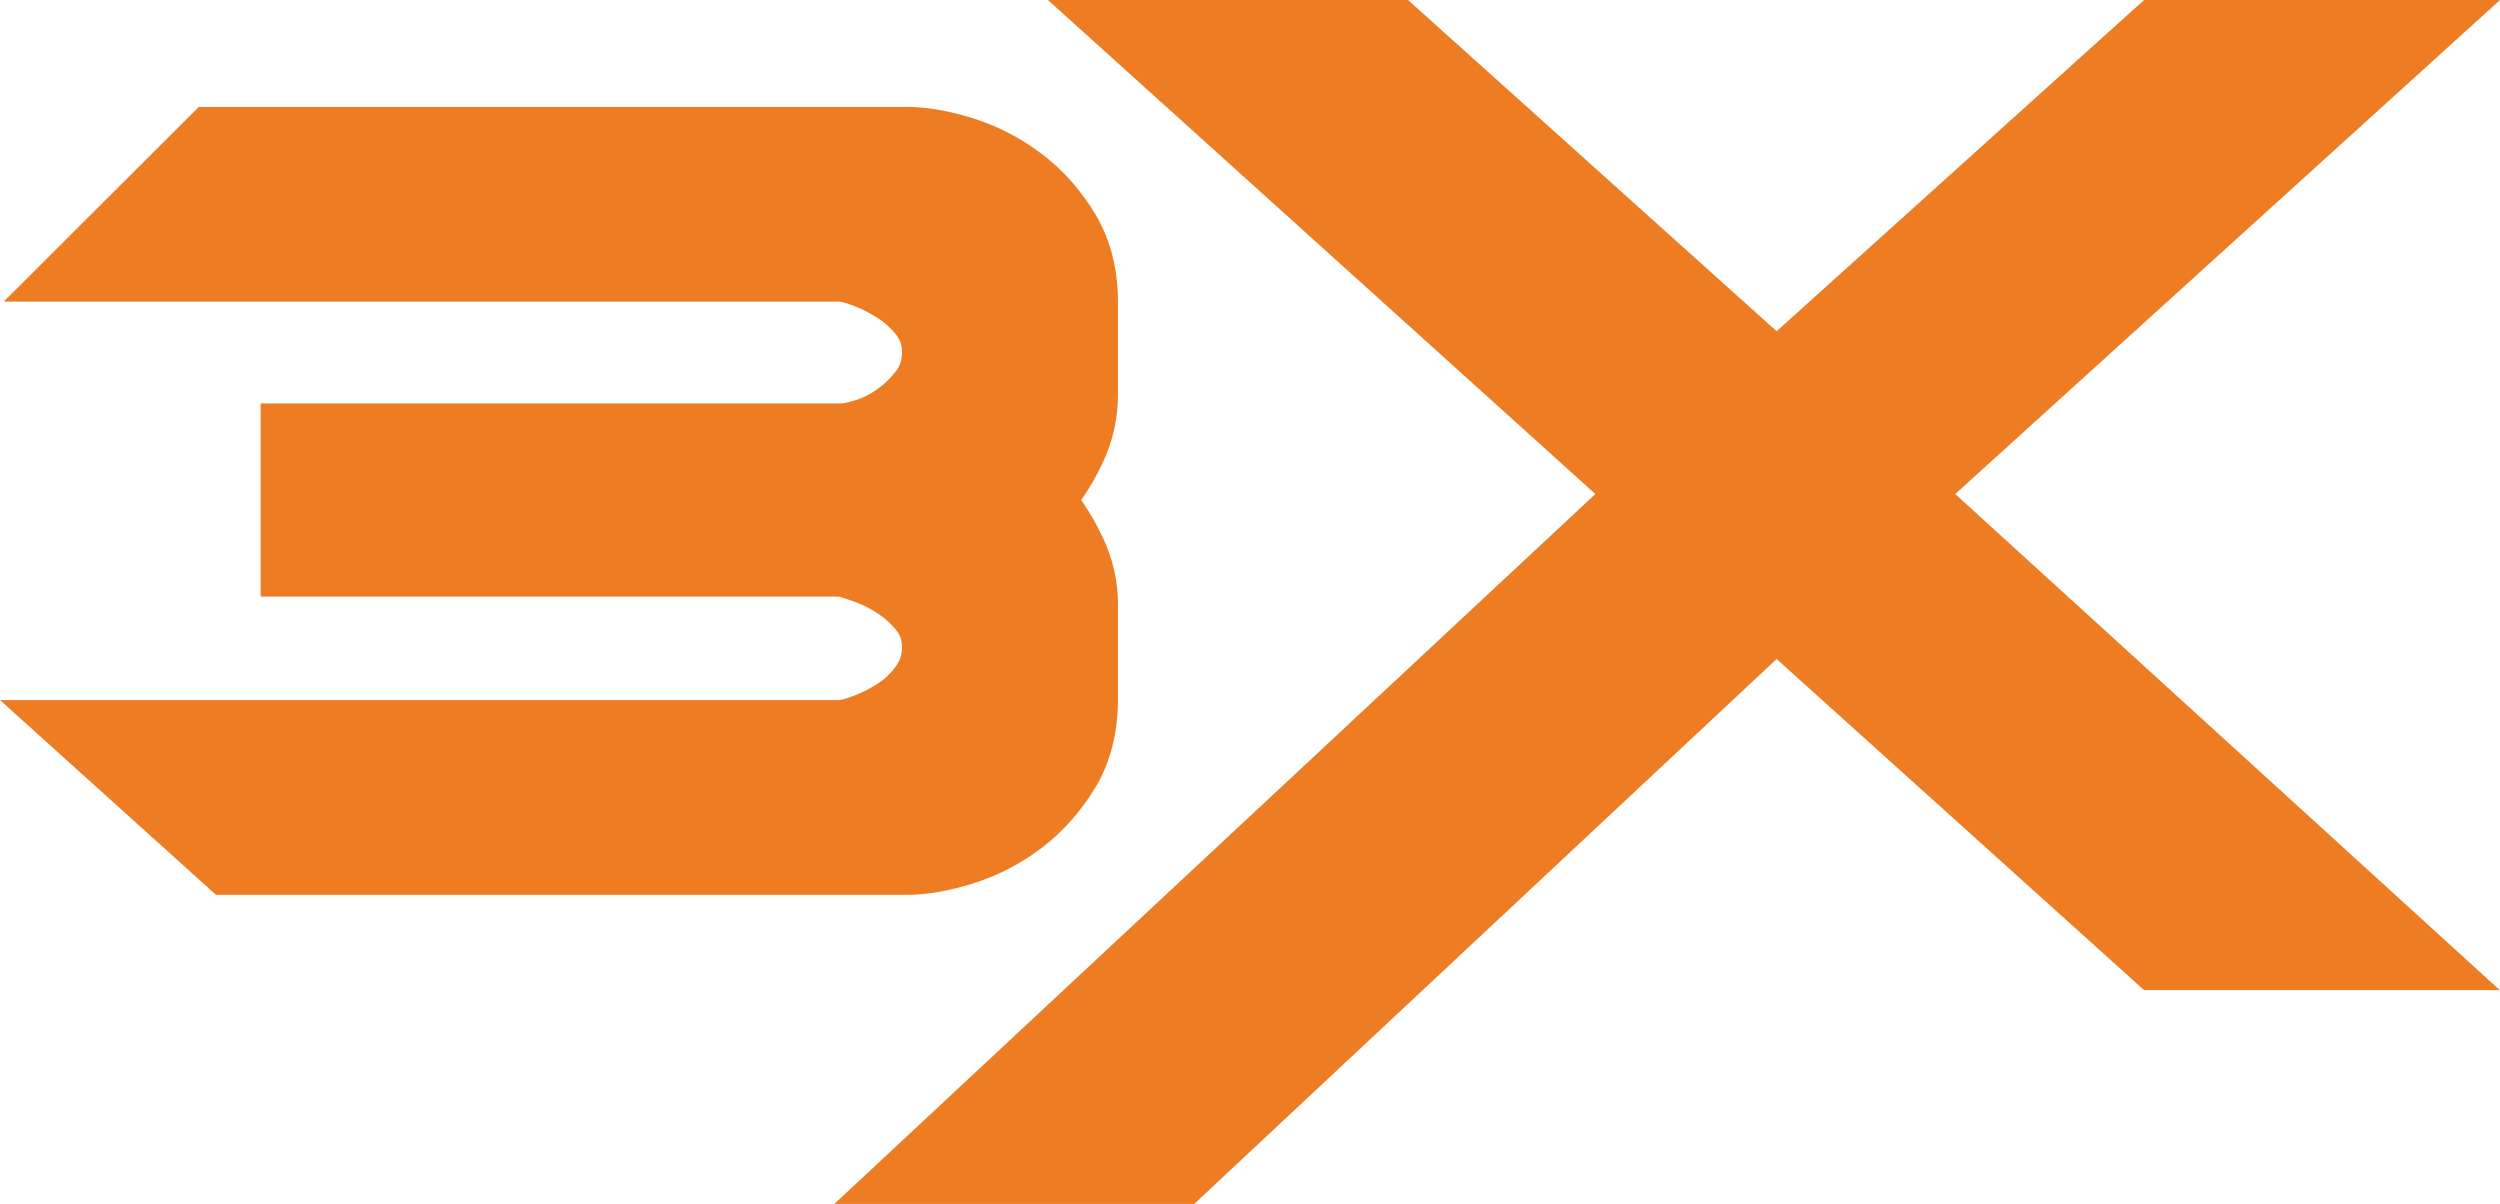
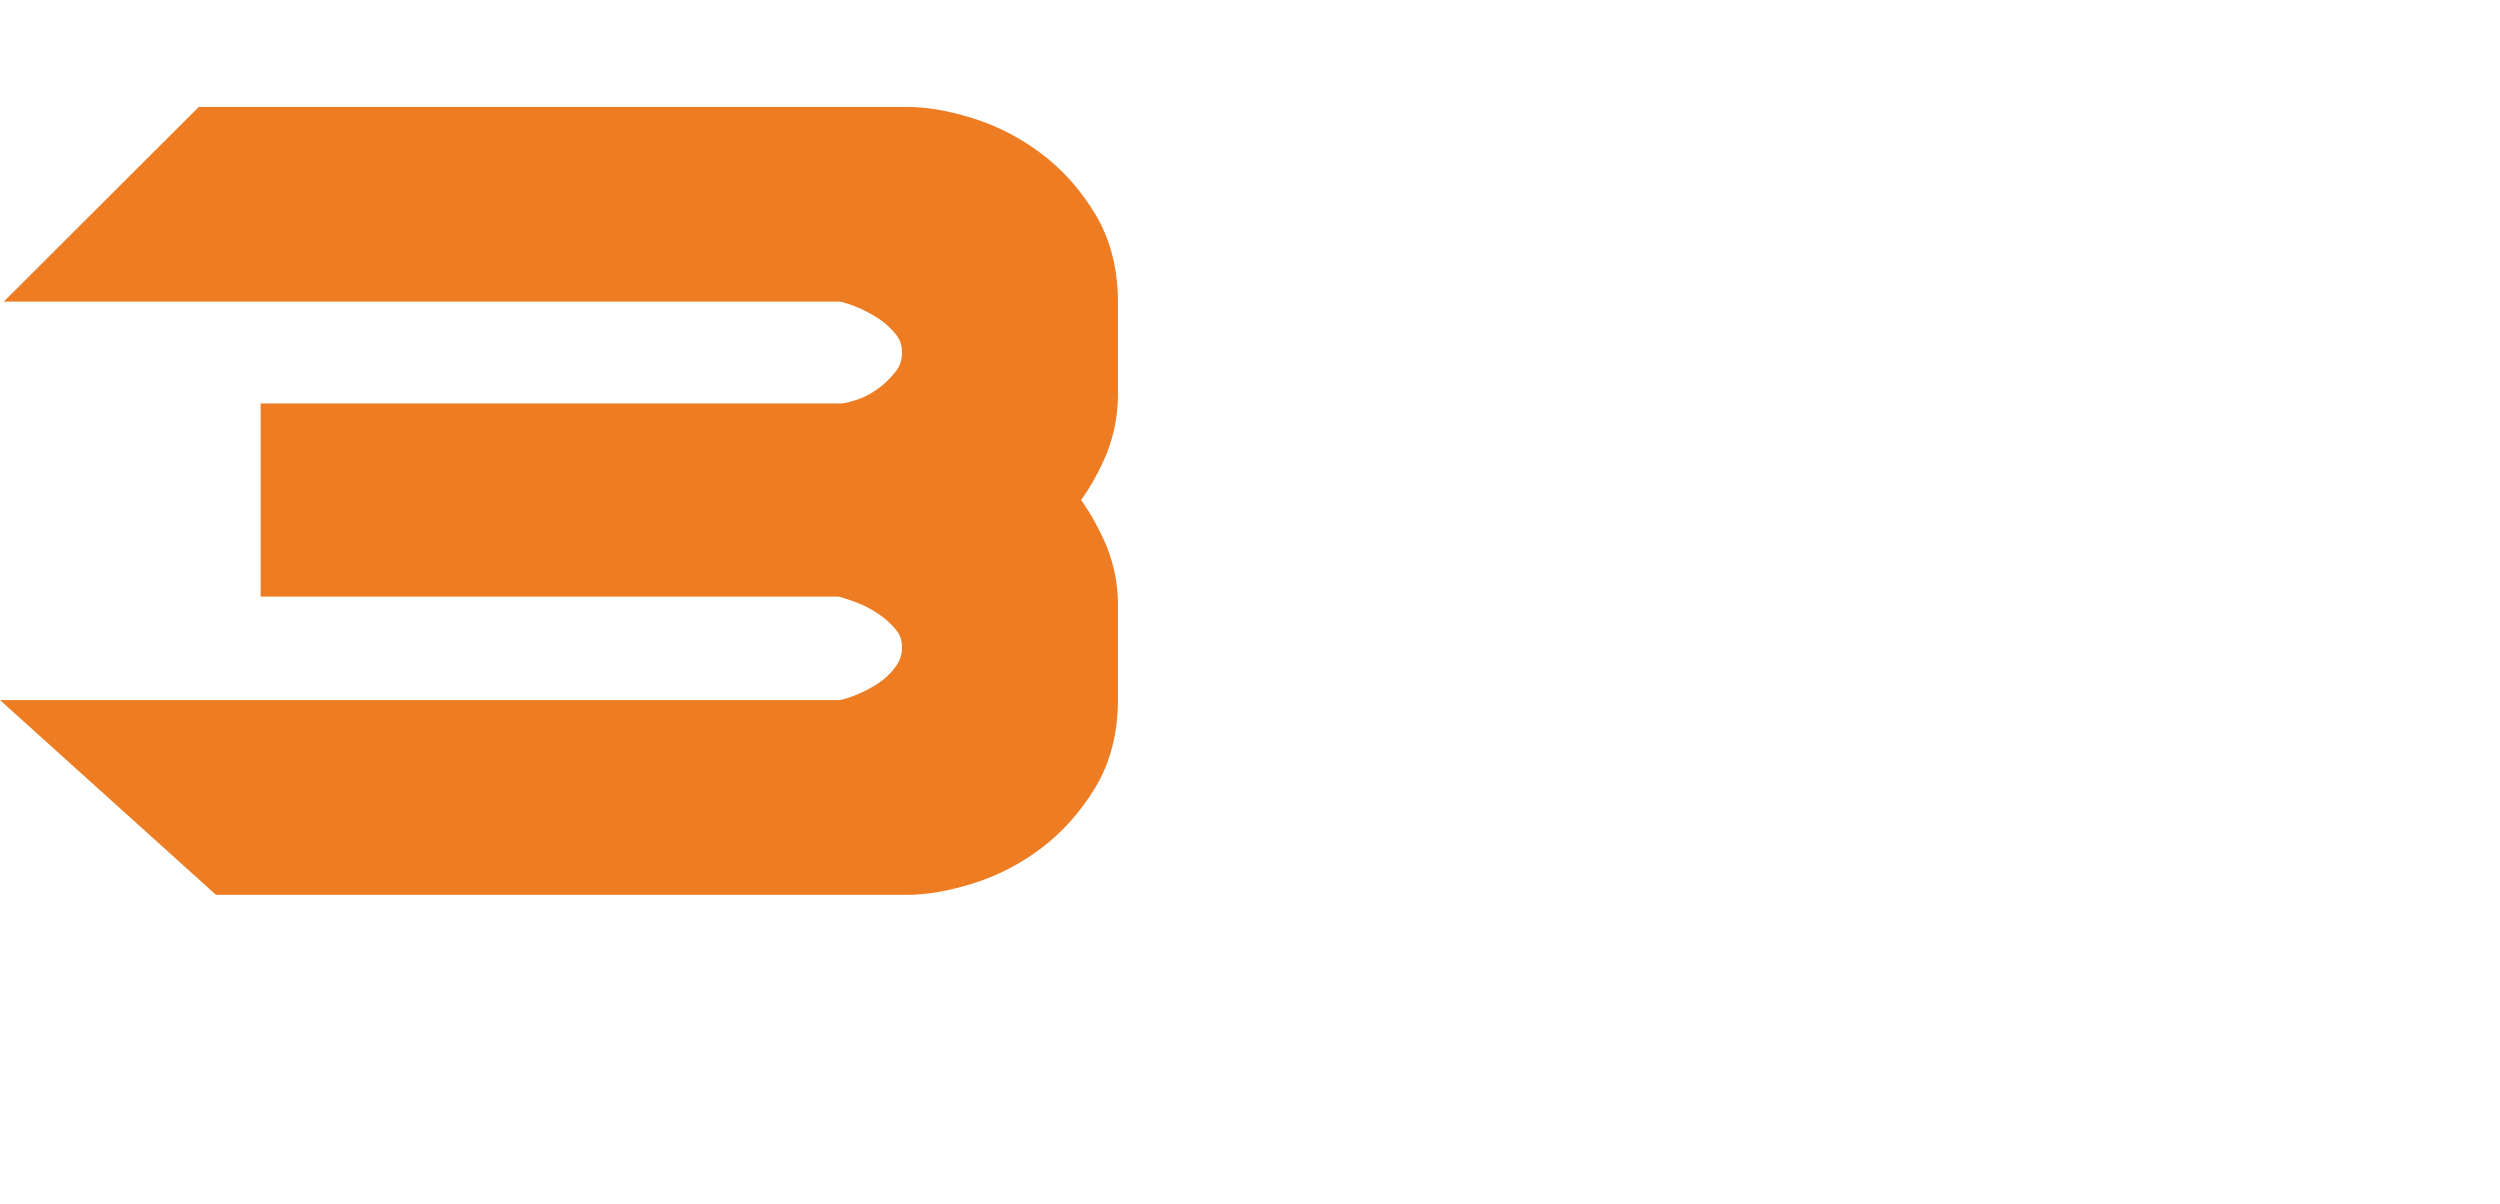
<svg xmlns="http://www.w3.org/2000/svg" id="Layer_1" viewBox="0 0 216.69 104.35">
  <defs>
    <style>.cls-1{fill:#ee7c22;}</style>
  </defs>
  <path class="cls-1" d="m18.72,77.56L0,60.68h72.72s.32,0,1.21-.34c.69-.26,1.4-.61,2.09-1.05.62-.39,1.15-.88,1.61-1.51.37-.5.55-1.04.55-1.66s-.15-1.07-.46-1.46c-.45-.56-.98-1.05-1.58-1.45-.62-.42-1.28-.76-1.95-1.01-.73-.27-1.21-.42-1.5-.49H22.59v-16.74h50.31c.06,0,.4-.01,1.3-.3.62-.19,1.25-.51,1.87-.96.62-.44,1.16-.97,1.62-1.58.34-.45.49-.95.49-1.58s-.16-1.1-.51-1.54c-.47-.59-1.01-1.08-1.65-1.48-.7-.44-1.4-.79-2.09-1.05-.89-.33-1.2-.34-1.21-.34H.33L17.23,9.27h61.45c1.65,0,3.55.33,5.64.98,2.11.66,4.11,1.69,5.92,3.05,1.84,1.38,3.41,3.14,4.67,5.22,1.32,2.17,1.99,4.76,1.99,7.68v7.97c0,2.05-.43,4.02-1.28,5.85-.57,1.23-1.21,2.35-1.91,3.32.7.98,1.33,2.09,1.91,3.32.85,1.83,1.28,3.75,1.28,5.7v8.27c0,2.92-.67,5.51-1.99,7.68-1.27,2.08-2.84,3.84-4.67,5.22-1.81,1.37-3.81,2.39-5.92,3.05-2.09.65-3.99.98-5.64.98H18.72Z" />
-   <polygon class="cls-1" points="103.51 104.35 153.99 57.12 185.84 85.82 216.67 85.82 169.47 42.82 216.69 0 185.84 0 153.99 28.71 122.04 0 90.83 0 138.28 42.82 72.32 104.35 103.51 104.35" />
</svg>